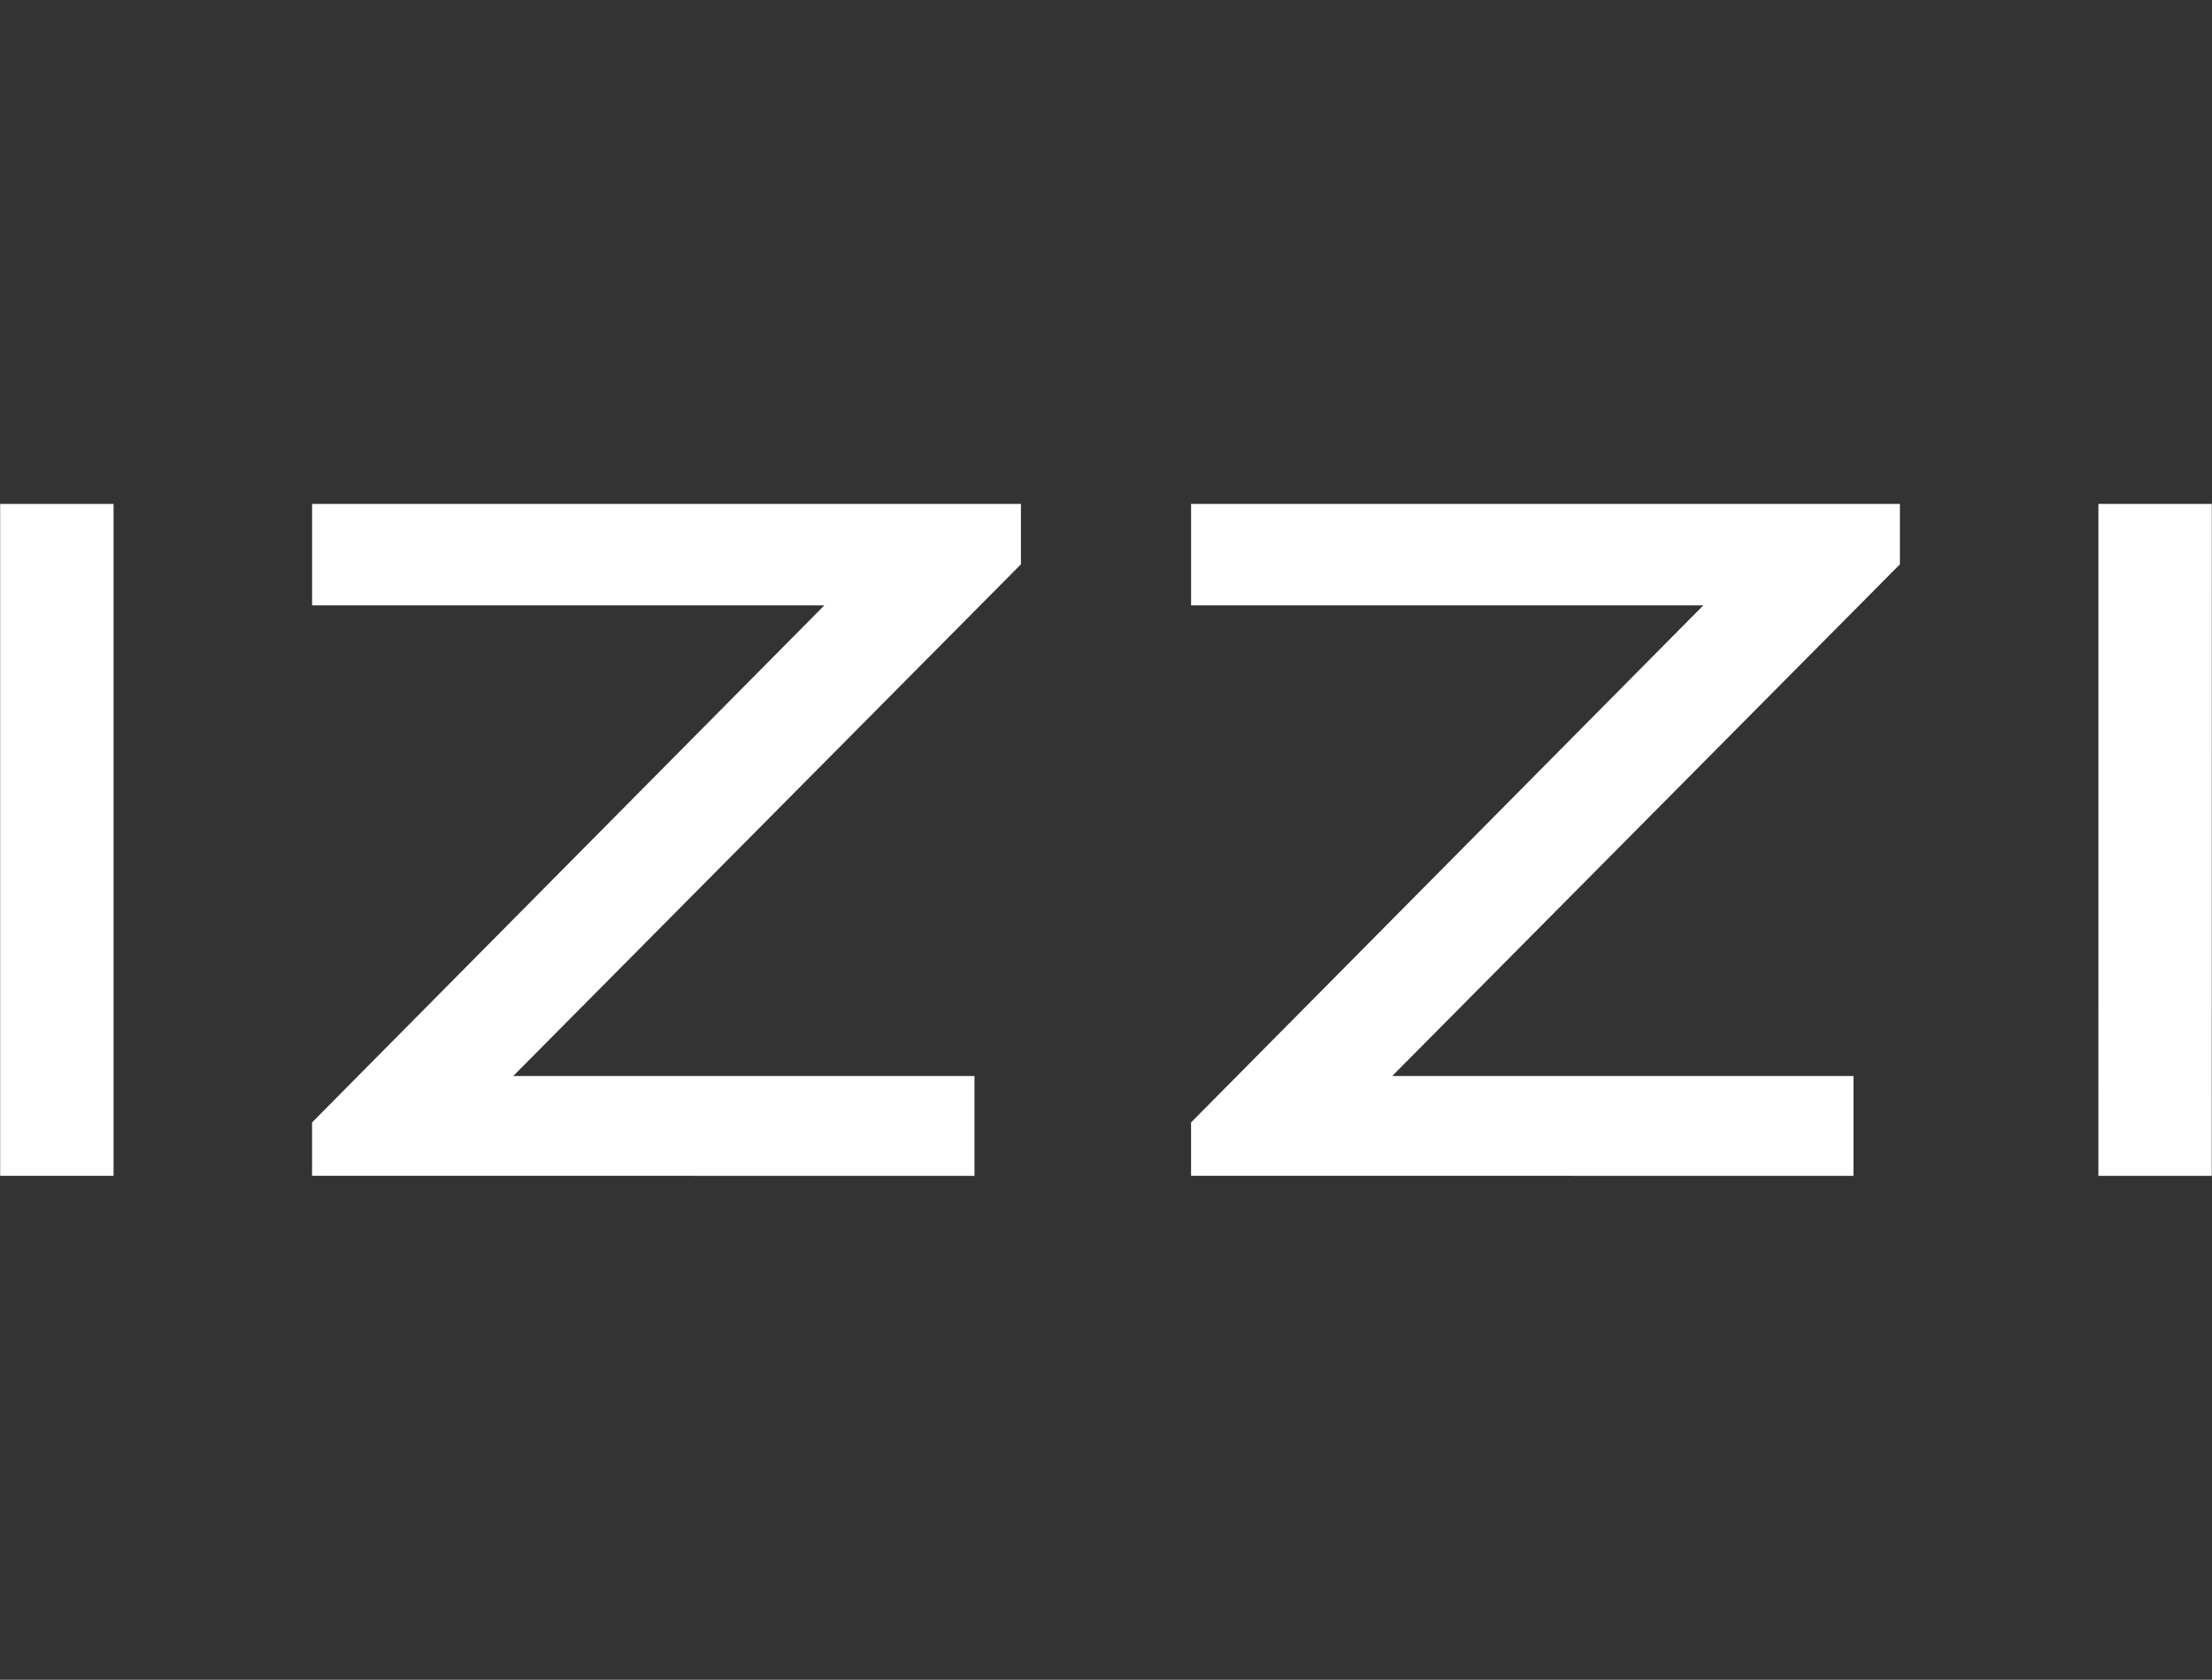
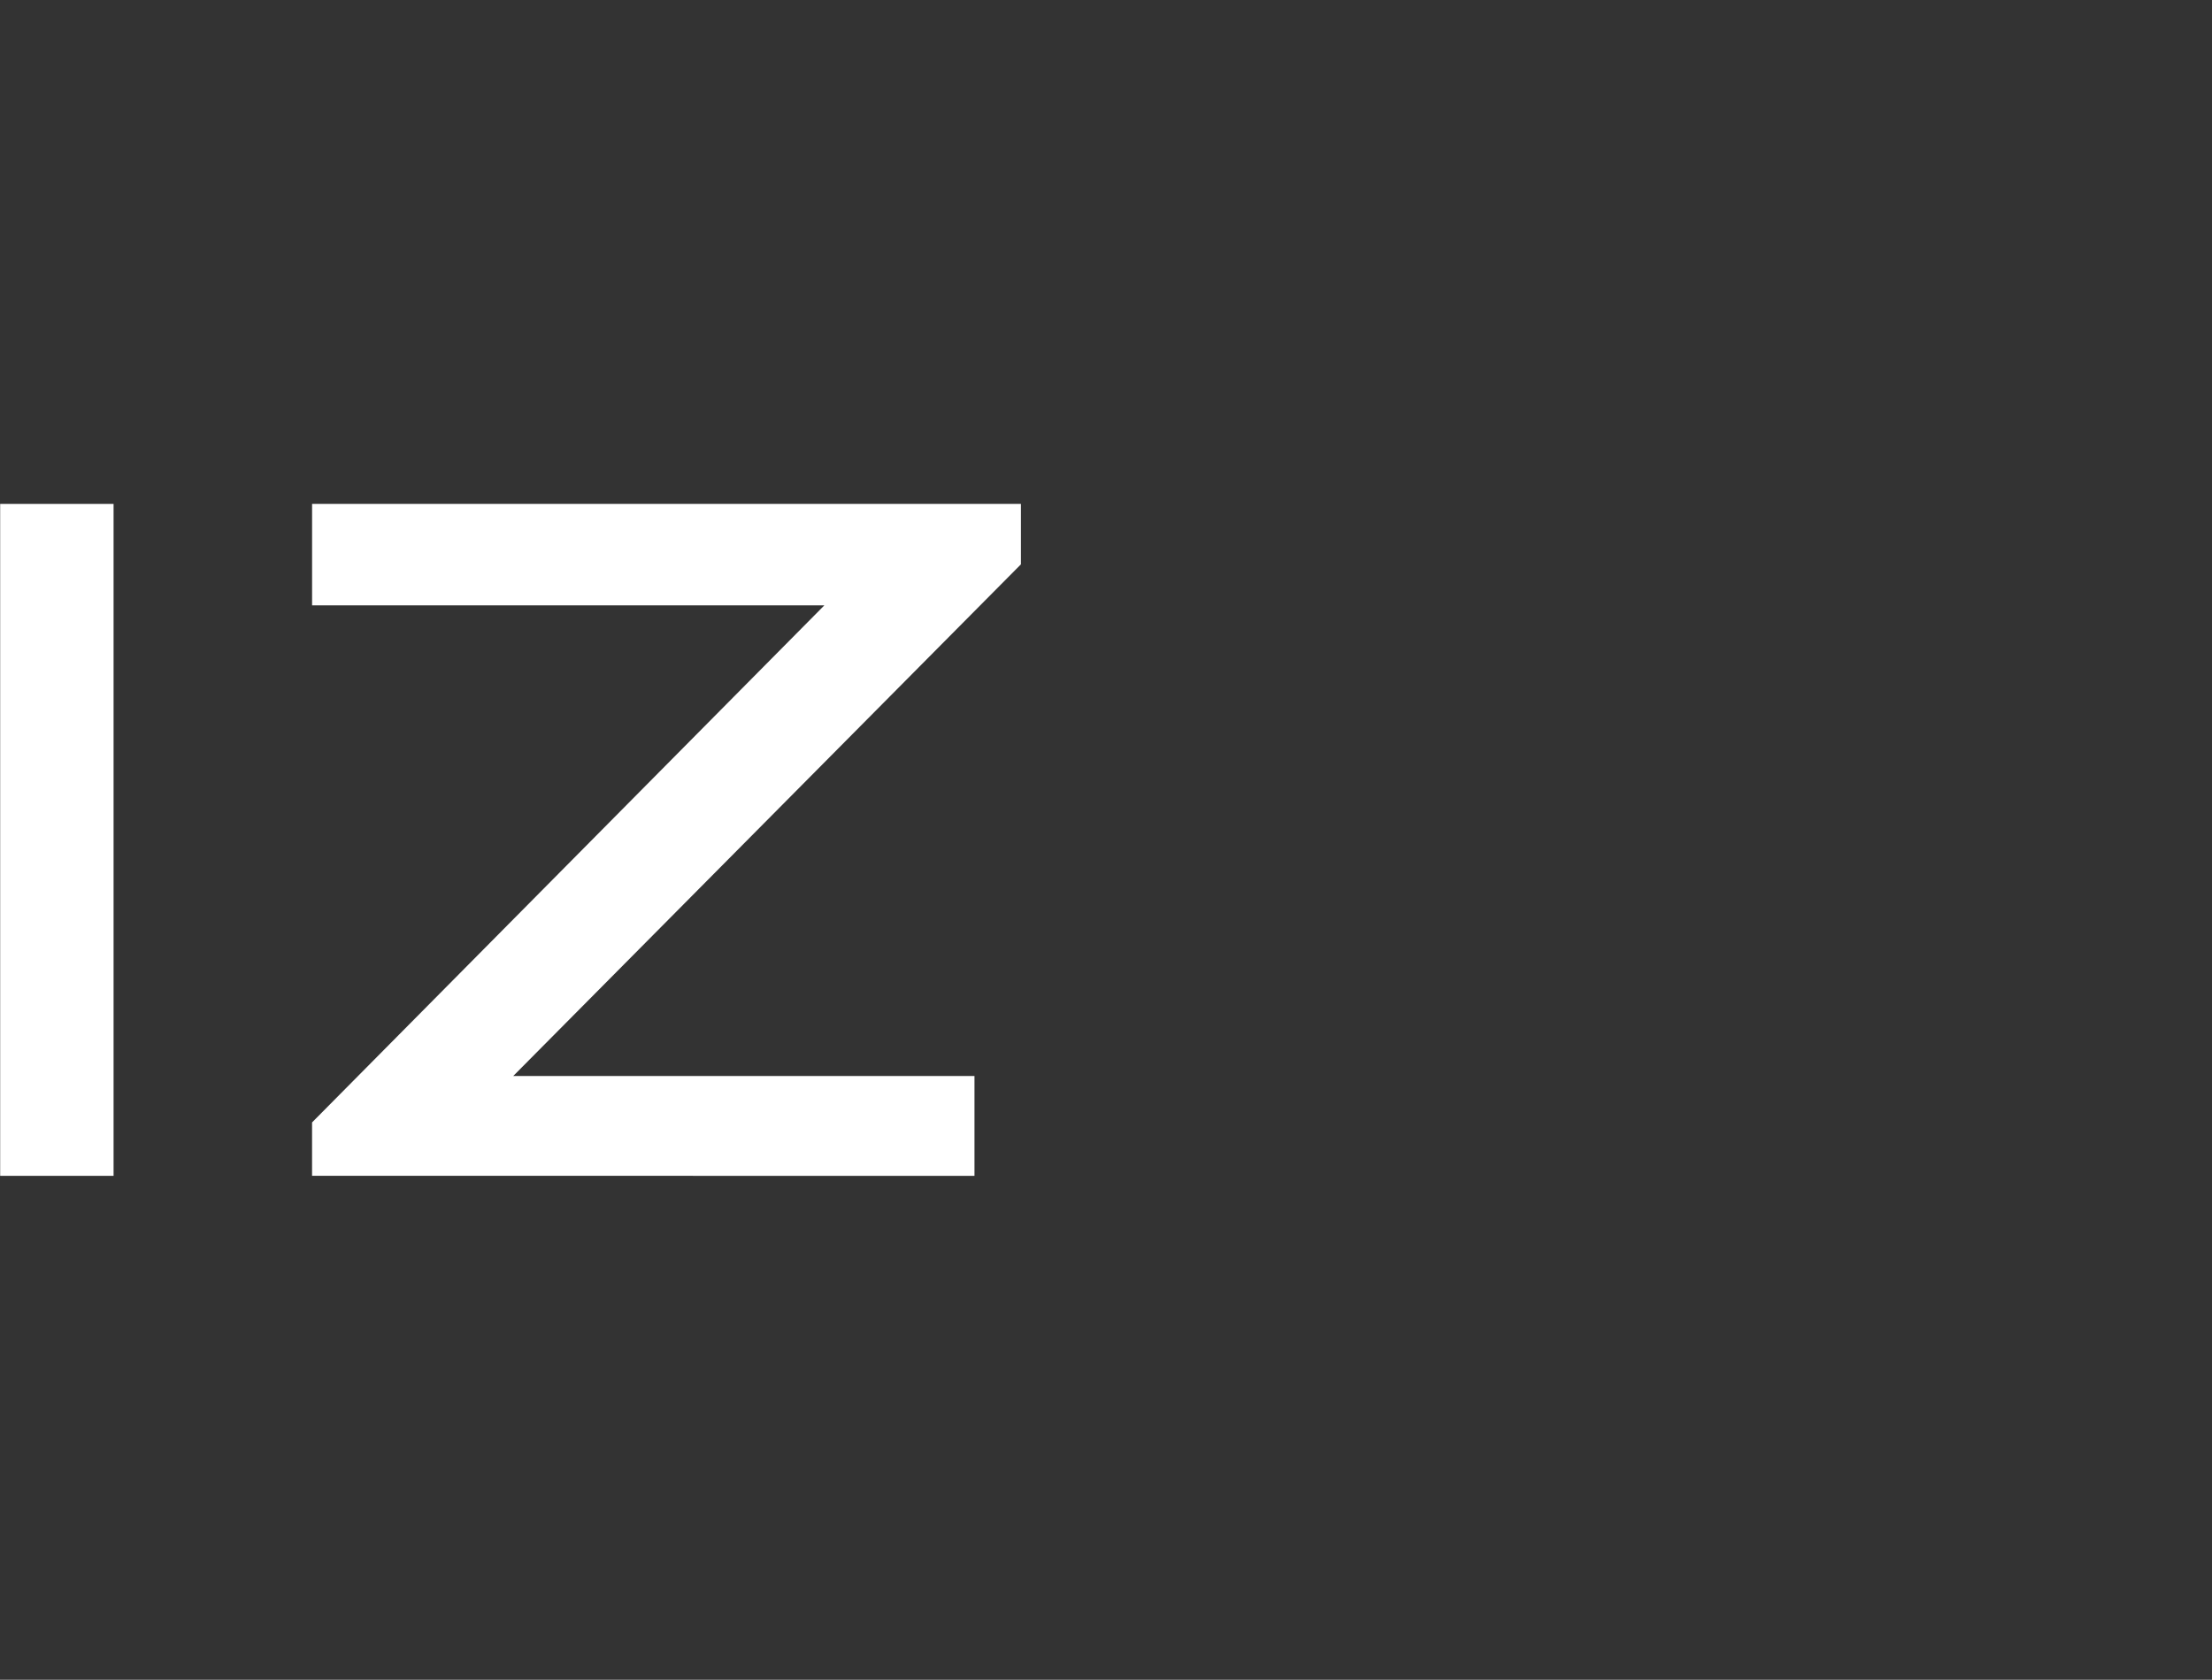
<svg xmlns="http://www.w3.org/2000/svg" width="79" height="60" viewBox="0 0 79 60" fill="none">
  <rect x="0" y="0" width="79" height="60" fill="#333333" stroke="none" />
-   <path d="M74.943 18H78.993L78.992 42H74.942L74.943 18Z" fill="white" />
-   <path d="M67.854 18V20.157L49.723 38.433H66.195V42L42.538 41.999V40.092L60.834 21.622H42.539V18H67.854Z" fill="white" />
  <path d="M36.462 18V20.157L18.331 38.433H34.803V42L11.145 41.999V40.092L29.442 21.622H11.146V18H36.462Z" fill="white" />
  <path d="M0.006 18H4.056V42H0.006V18Z" fill="white" />
</svg>